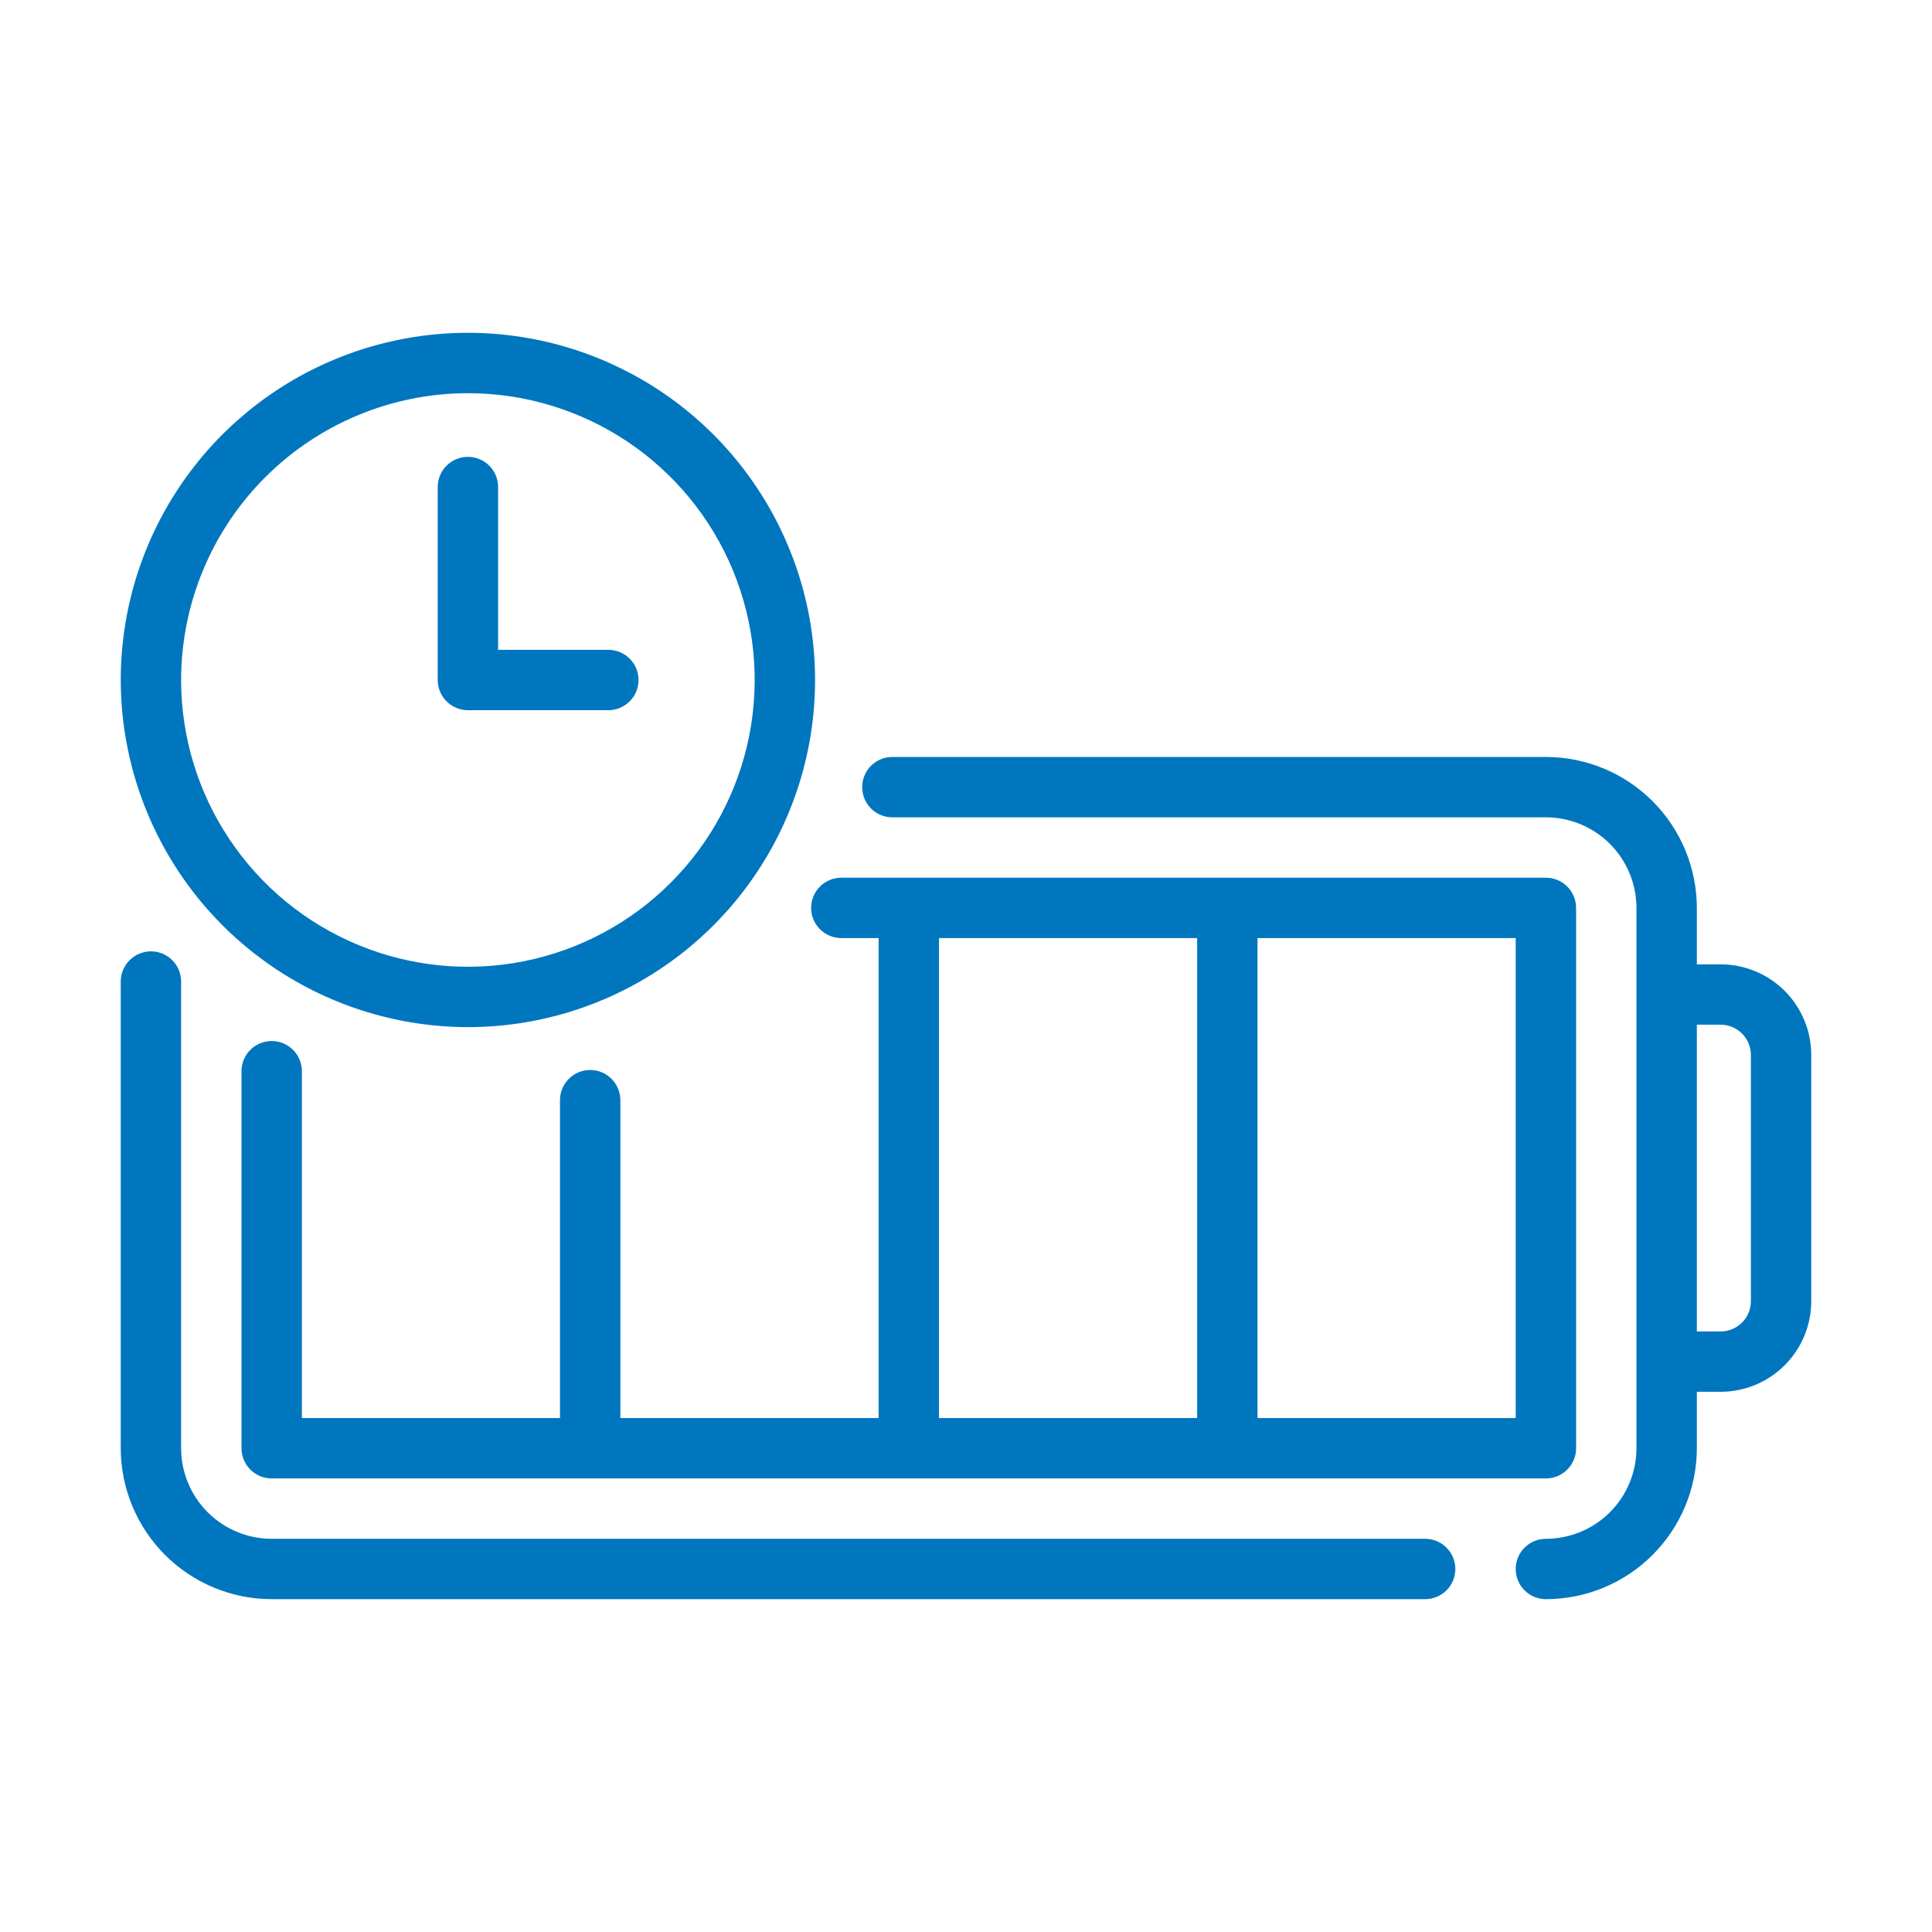
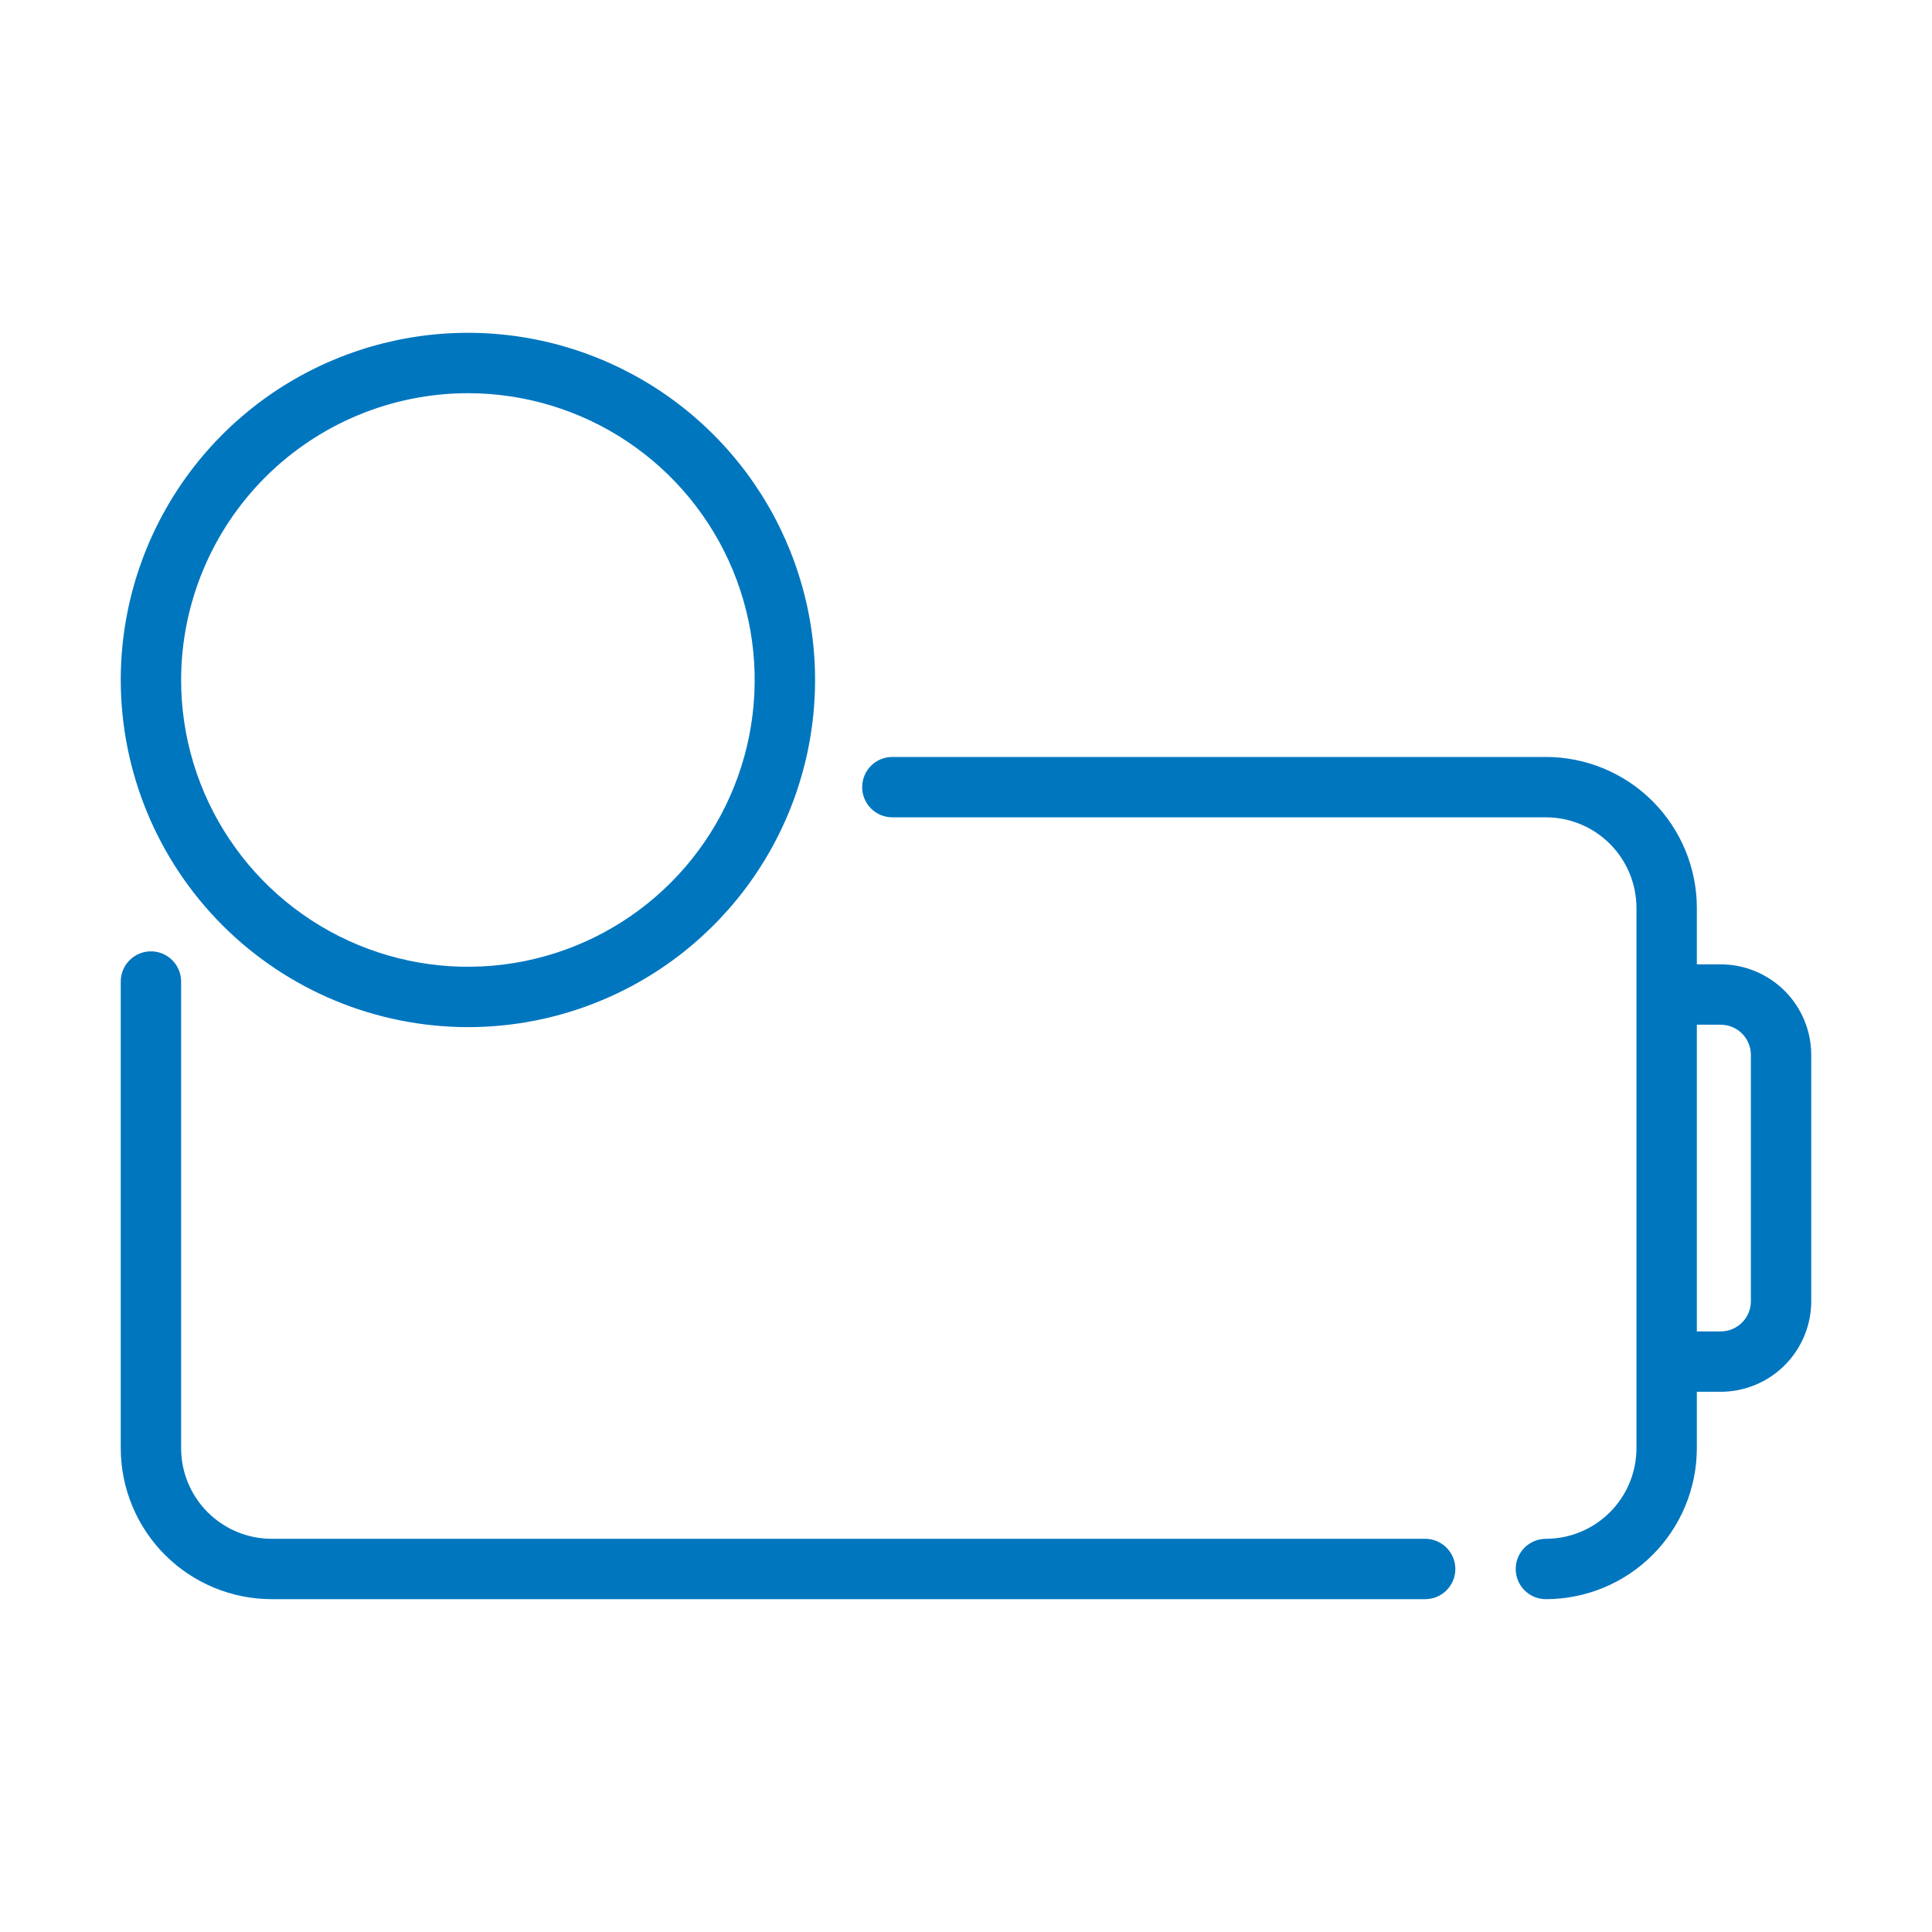
<svg xmlns="http://www.w3.org/2000/svg" width="70" height="70" viewBox="0 0 70 70" fill="none">
  <path d="M51.636 55.754H9.844C8.974 55.753 8.14 55.407 7.525 54.792C6.909 54.177 6.563 53.343 6.562 52.473V35.563C6.562 35.273 6.447 34.995 6.242 34.79C6.037 34.585 5.759 34.469 5.469 34.469C5.179 34.469 4.9 34.585 4.695 34.79C4.49 34.995 4.375 35.273 4.375 35.563V52.473C4.377 53.922 4.953 55.312 5.979 56.338C7.004 57.363 8.394 57.94 9.844 57.941H51.636C51.926 57.941 52.204 57.826 52.409 57.621C52.614 57.416 52.73 57.138 52.73 56.848C52.73 56.557 52.614 56.279 52.409 56.074C52.204 55.869 51.926 55.754 51.636 55.754Z" fill="#0076BF" />
-   <path d="M30.483 33.988H31.834V51.379H22.477V39.862C22.477 39.572 22.361 39.293 22.156 39.088C21.951 38.883 21.673 38.768 21.383 38.768C21.093 38.768 20.814 38.883 20.609 39.088C20.404 39.293 20.289 39.572 20.289 39.862V51.379H10.938V38.812C10.938 38.522 10.822 38.243 10.617 38.038C10.412 37.833 10.134 37.718 9.844 37.718C9.554 37.718 9.275 37.833 9.07 38.038C8.865 38.243 8.75 38.522 8.75 38.812V52.473C8.75 52.763 8.865 53.041 9.07 53.246C9.275 53.451 9.554 53.566 9.844 53.566H56.011C56.301 53.566 56.579 53.451 56.784 53.246C56.989 53.041 57.105 52.763 57.105 52.473V32.895C57.105 32.605 56.989 32.326 56.784 32.121C56.579 31.916 56.301 31.801 56.011 31.801H30.483C30.193 31.801 29.915 31.916 29.709 32.121C29.504 32.326 29.389 32.605 29.389 32.895C29.389 33.185 29.504 33.463 29.709 33.668C29.915 33.873 30.193 33.988 30.483 33.988ZM45.562 33.988H54.917V51.379H45.562V33.988ZM34.021 33.988H43.375V51.379H34.021V33.988Z" fill="#0076BF" />
  <path d="M62.344 34.94H61.48V32.895C61.478 31.445 60.901 30.055 59.876 29.029C58.851 28.004 57.461 27.427 56.011 27.426H32.331C32.041 27.426 31.763 27.541 31.558 27.746C31.353 27.951 31.238 28.23 31.238 28.52C31.238 28.81 31.353 29.088 31.558 29.293C31.763 29.498 32.041 29.613 32.331 29.613H56.011C56.881 29.614 57.715 29.96 58.33 30.575C58.945 31.191 59.291 32.025 59.292 32.895V52.473C59.291 53.343 58.945 54.177 58.33 54.792C57.715 55.407 56.881 55.753 56.011 55.754C55.721 55.754 55.443 55.869 55.237 56.074C55.032 56.279 54.917 56.558 54.917 56.848C54.917 57.138 55.032 57.416 55.237 57.621C55.443 57.826 55.721 57.941 56.011 57.941C57.461 57.94 58.851 57.363 59.876 56.338C60.901 55.312 61.478 53.922 61.48 52.473V50.427H62.344C63.214 50.426 64.048 50.081 64.663 49.465C65.278 48.85 65.624 48.016 65.625 47.146V38.221C65.624 37.351 65.278 36.517 64.663 35.902C64.048 35.287 63.214 34.941 62.344 34.94ZM63.438 47.146C63.437 47.436 63.322 47.714 63.117 47.919C62.912 48.124 62.634 48.24 62.344 48.24H61.48V37.127H62.344C62.634 37.128 62.912 37.243 63.117 37.448C63.322 37.653 63.437 37.931 63.438 38.221V47.146ZM16.953 37.215C19.441 37.215 21.873 36.477 23.941 35.095C26.01 33.713 27.622 31.748 28.574 29.45C29.526 27.152 29.775 24.623 29.29 22.183C28.804 19.743 27.606 17.502 25.847 15.743C24.088 13.984 21.847 12.786 19.407 12.3C16.967 11.815 14.438 12.064 12.14 13.016C9.841 13.968 7.877 15.58 6.495 17.649C5.113 19.717 4.375 22.149 4.375 24.637C4.379 27.971 5.705 31.169 8.063 33.527C10.421 35.885 13.618 37.211 16.953 37.215ZM16.953 14.246C19.008 14.246 21.017 14.855 22.726 15.997C24.435 17.139 25.766 18.762 26.553 20.66C27.339 22.559 27.545 24.648 27.144 26.664C26.743 28.679 25.754 30.531 24.3 31.984C22.847 33.437 20.996 34.427 18.98 34.828C16.965 35.229 14.875 35.023 12.977 34.236C11.078 33.45 9.455 32.118 8.314 30.409C7.172 28.701 6.562 26.692 6.562 24.637C6.565 21.882 7.661 19.241 9.609 17.293C11.557 15.345 14.198 14.249 16.953 14.246Z" fill="#0076BF" />
-   <path d="M16.953 25.732H22.041C22.331 25.732 22.61 25.616 22.815 25.411C23.02 25.206 23.135 24.928 23.135 24.638C23.135 24.348 23.02 24.07 22.815 23.864C22.61 23.659 22.331 23.544 22.041 23.544H18.047V17.645C18.047 17.355 17.932 17.077 17.727 16.872C17.521 16.667 17.243 16.552 16.953 16.552C16.663 16.552 16.385 16.667 16.18 16.872C15.975 17.077 15.859 17.355 15.859 17.645V24.638C15.859 24.928 15.975 25.206 16.18 25.411C16.385 25.616 16.663 25.732 16.953 25.732Z" fill="#0076BF" />
</svg>